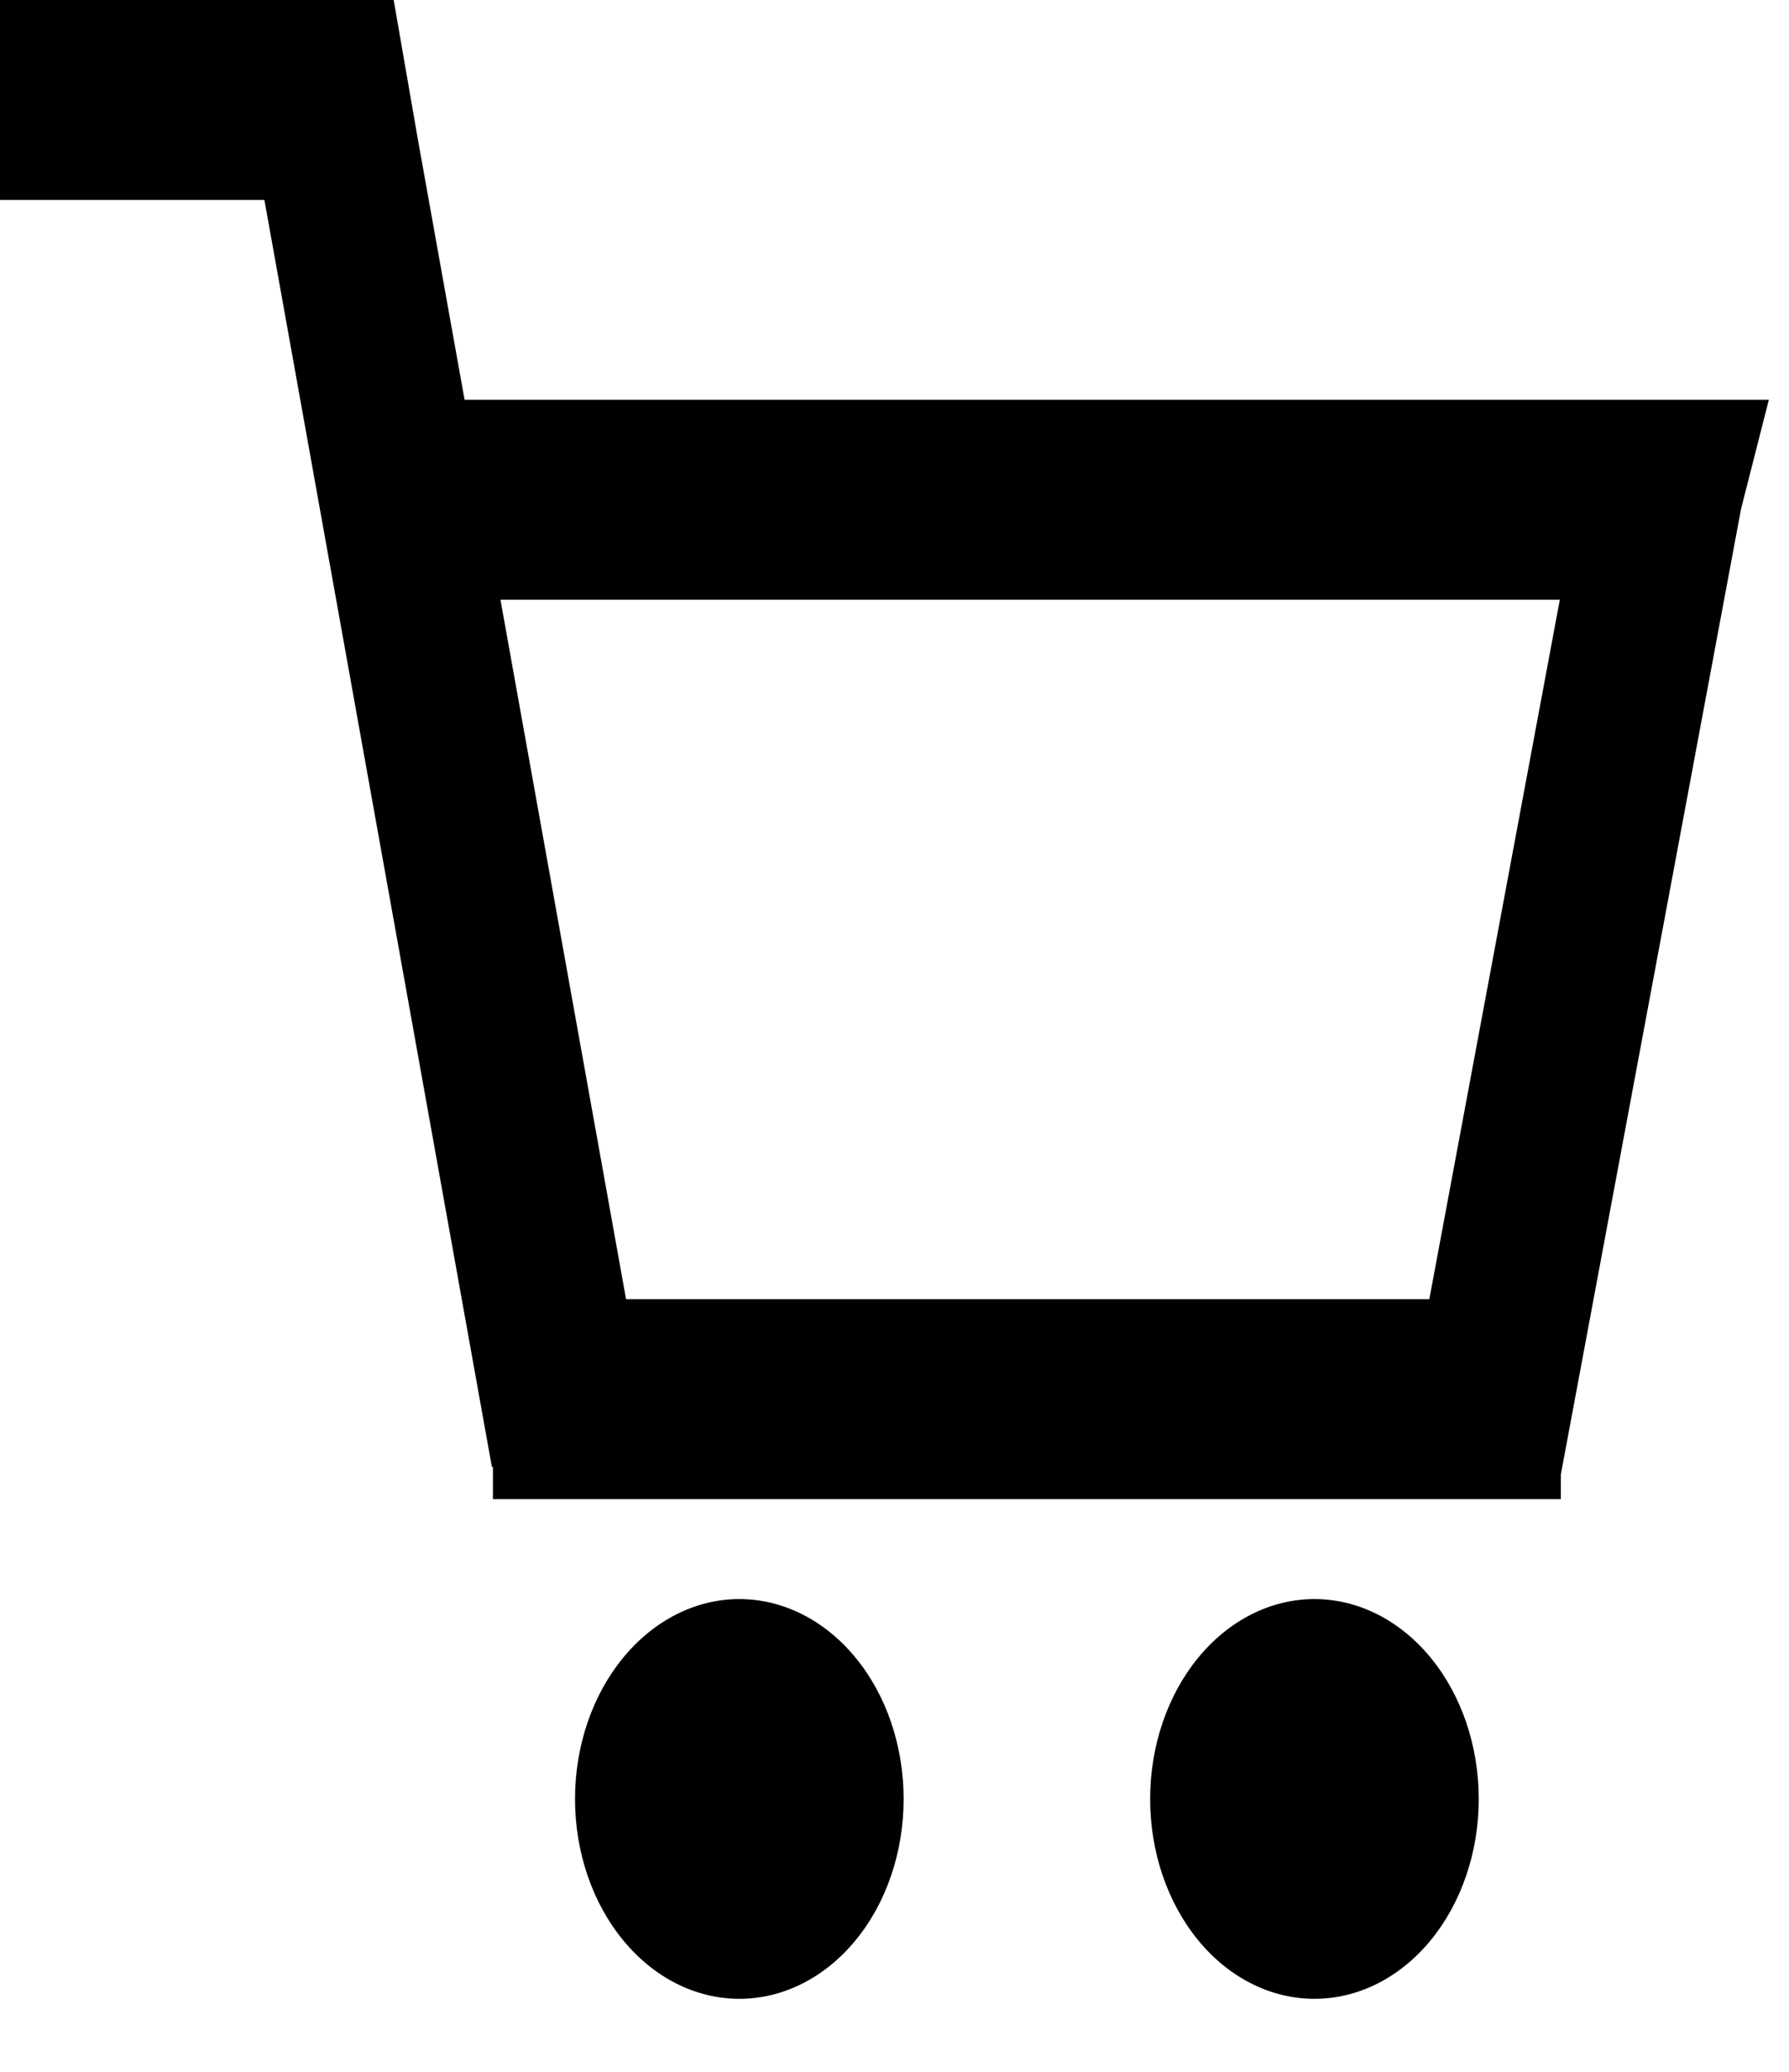
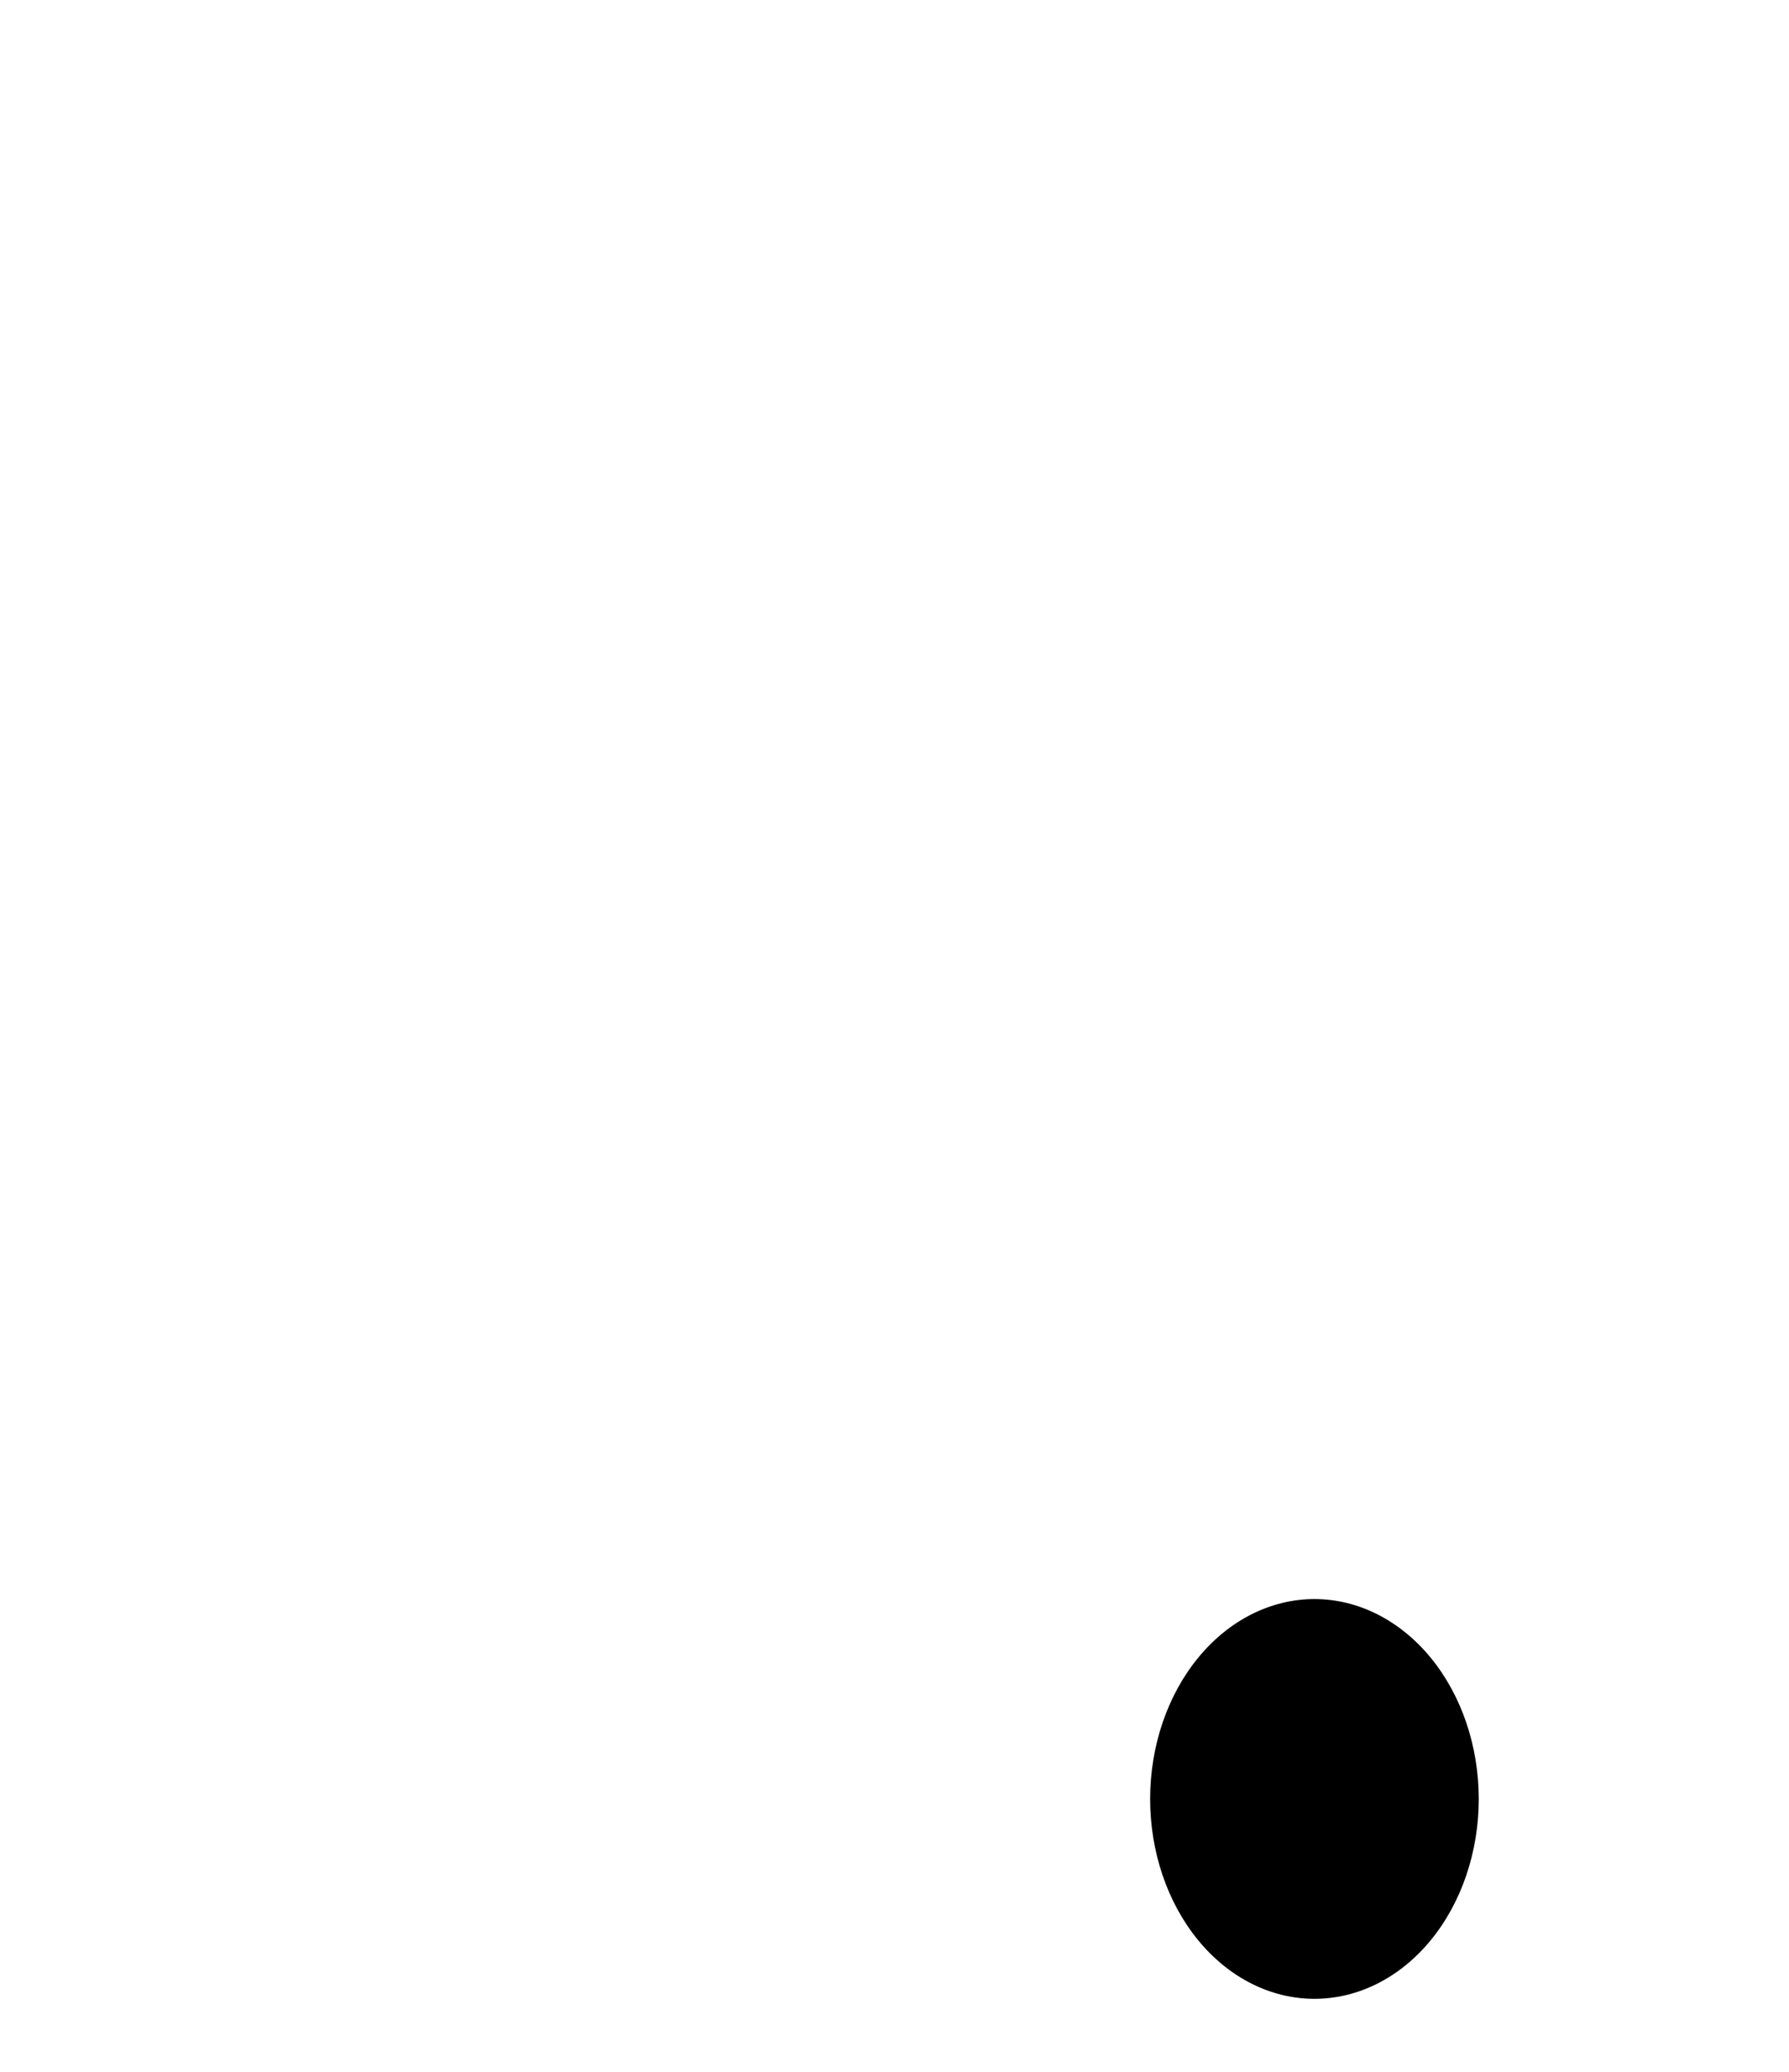
<svg xmlns="http://www.w3.org/2000/svg" width="19" height="22" viewBox="0 0 19 22" fill="none">
-   <path fill-rule="evenodd" clip-rule="evenodd" d="M4.181 0H0V2.123H2.808L5.224 15.577H5.235V15.919H16.577V15.656L18.491 5.403L18.786 4.245H4.934L4.437 1.474L4.181 0ZM16.566 6.368H5.315L6.649 13.796H15.18L16.566 6.368Z" fill="black" />
-   <path d="M7.852 21.225C8.315 21.225 8.759 21.002 9.086 20.604C9.414 20.206 9.597 19.666 9.597 19.103C9.597 18.54 9.414 18 9.086 17.602C8.759 17.204 8.315 16.98 7.852 16.98C7.39 16.98 6.946 17.204 6.619 17.602C6.291 18 6.107 18.54 6.107 19.103C6.107 19.666 6.291 20.206 6.619 20.604C6.946 21.002 7.39 21.225 7.852 21.225Z" fill="black" />
  <path d="M15.705 19.103C15.705 19.666 15.521 20.206 15.194 20.604C14.867 21.002 14.423 21.225 13.96 21.225C13.497 21.225 13.053 21.002 12.726 20.604C12.399 20.206 12.215 19.666 12.215 19.103C12.215 18.54 12.399 18 12.726 17.602C13.053 17.204 13.497 16.98 13.96 16.98C14.423 16.98 14.867 17.204 15.194 17.602C15.521 18 15.705 18.54 15.705 19.103Z" fill="black" />
</svg>